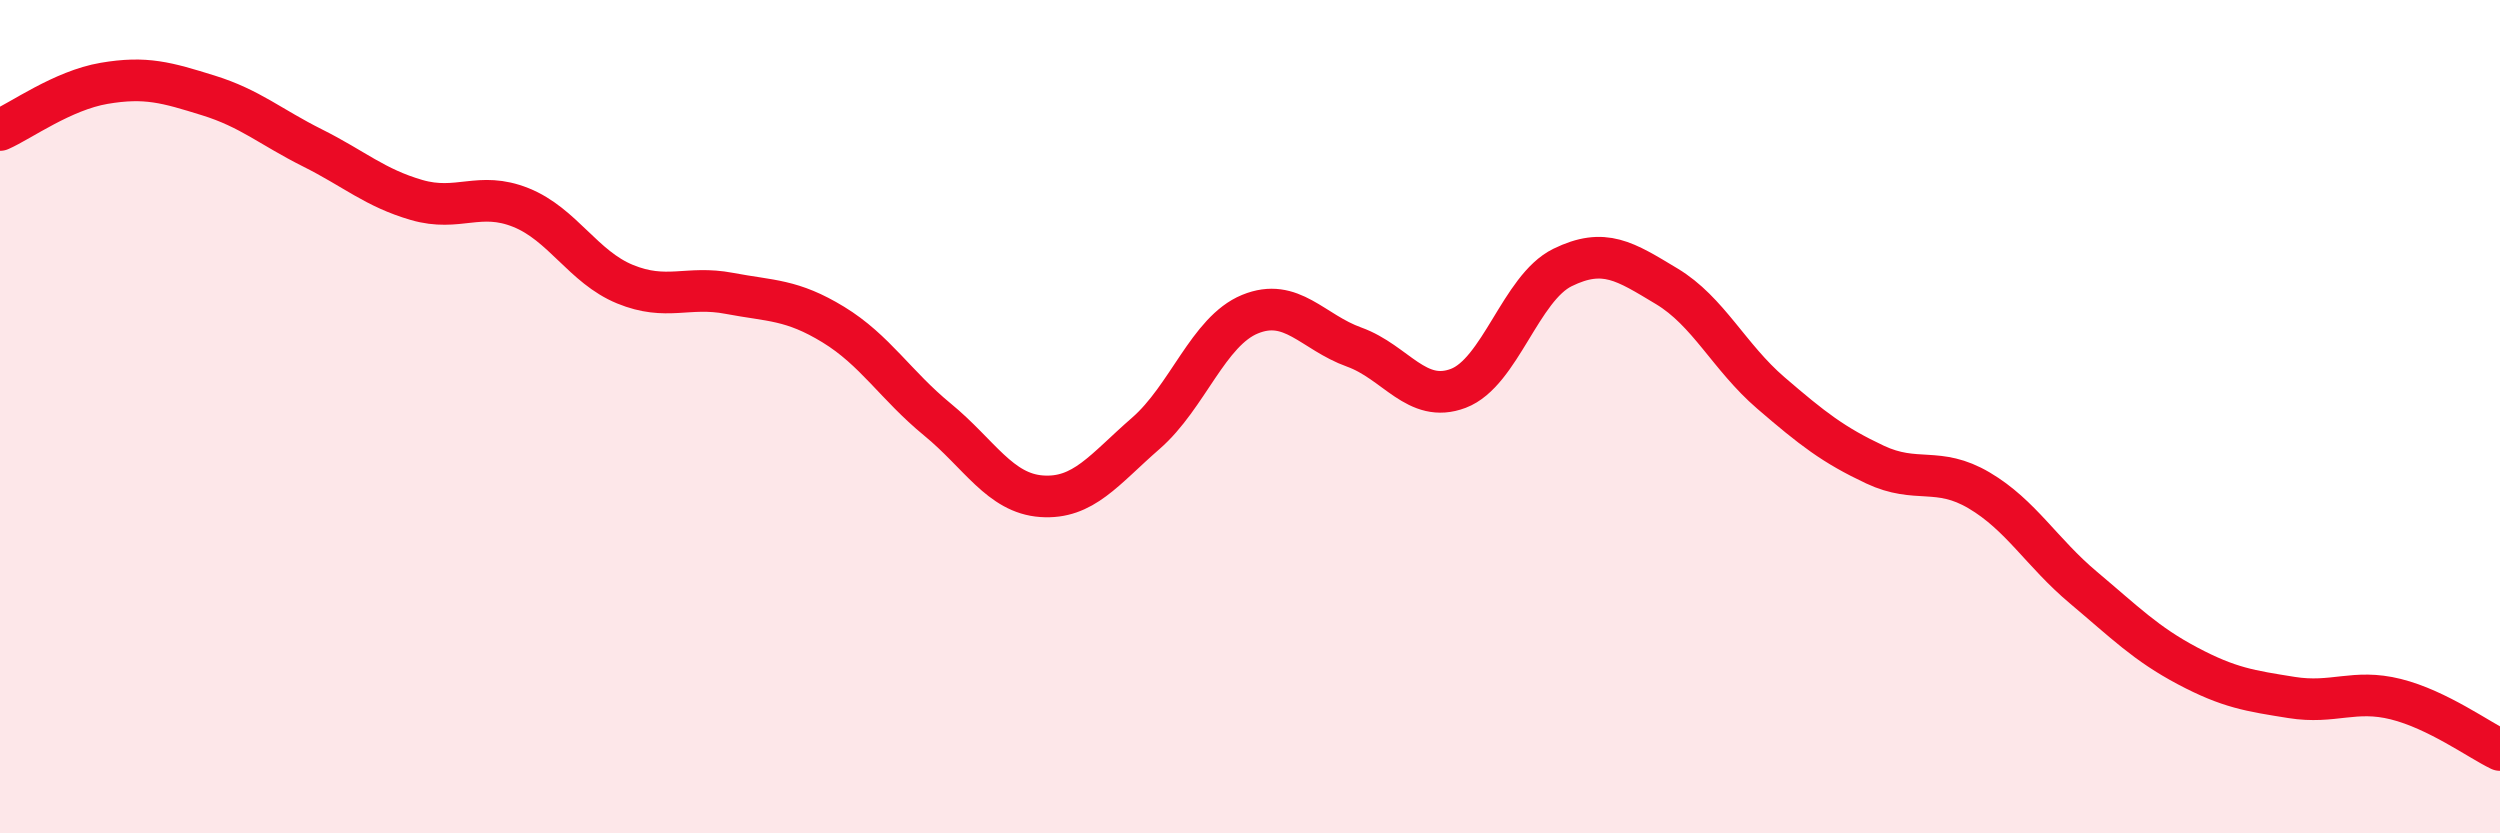
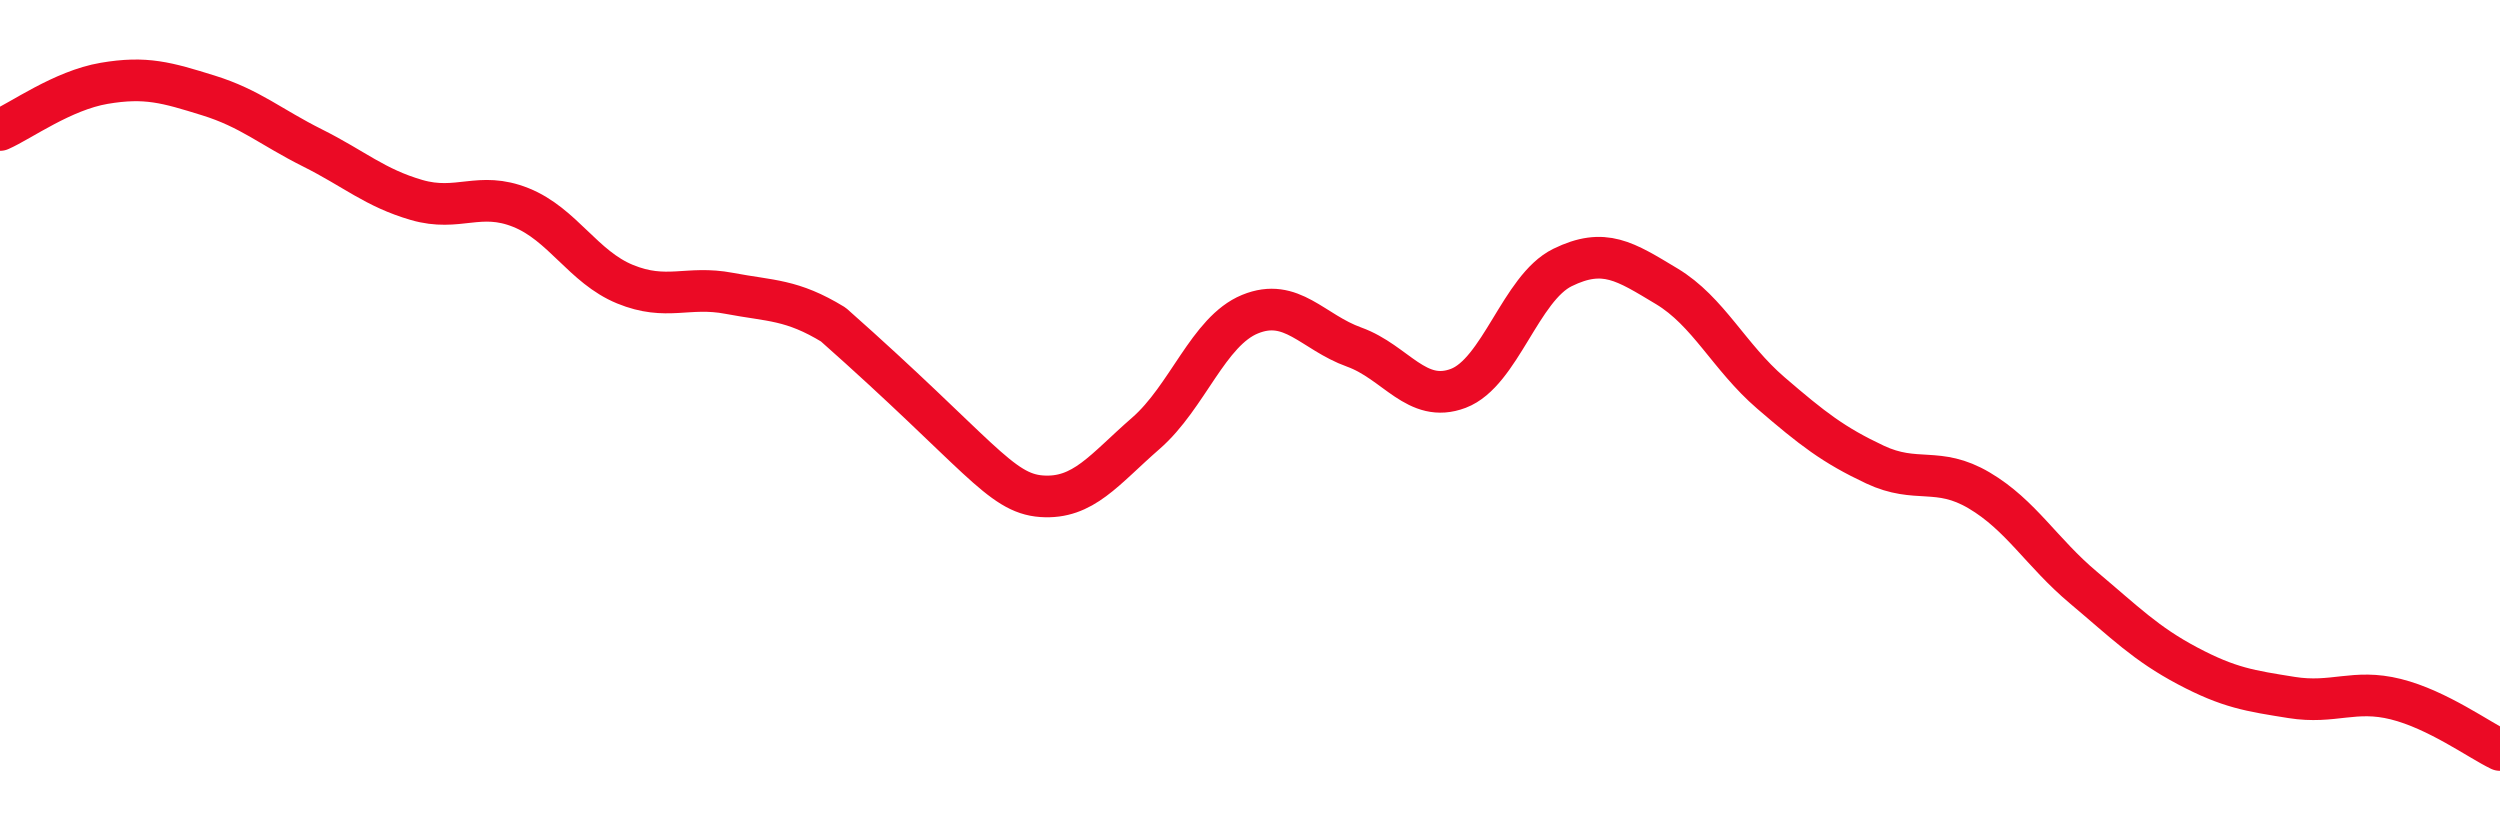
<svg xmlns="http://www.w3.org/2000/svg" width="60" height="20" viewBox="0 0 60 20">
-   <path d="M 0,3.12 C 0.5,2.9 1.5,2.17 2.5,2 C 3.5,1.83 4,1.98 5,2.29 C 6,2.6 6.5,3.05 7.5,3.55 C 8.5,4.05 9,4.51 10,4.8 C 11,5.09 11.5,4.58 12.5,4.98 C 13.5,5.38 14,6.41 15,6.82 C 16,7.23 16.5,6.85 17.5,7.04 C 18.5,7.23 19,7.18 20,7.79 C 21,8.4 21.5,9.25 22.5,10.07 C 23.5,10.89 24,11.84 25,11.91 C 26,11.98 26.5,11.27 27.5,10.4 C 28.5,9.53 29,7.95 30,7.54 C 31,7.13 31.5,7.97 32.5,8.33 C 33.5,8.69 34,9.7 35,9.32 C 36,8.94 36.5,6.91 37.5,6.42 C 38.5,5.93 39,6.27 40,6.87 C 41,7.47 41.5,8.57 42.5,9.43 C 43.5,10.29 44,10.68 45,11.15 C 46,11.62 46.5,11.18 47.5,11.77 C 48.5,12.36 49,13.26 50,14.1 C 51,14.94 51.5,15.45 52.5,15.98 C 53.5,16.51 54,16.58 55,16.74 C 56,16.9 56.5,16.53 57.5,16.78 C 58.5,17.03 59.5,17.76 60,18L60 20L0 20Z" fill="#EB0A25" opacity="0.1" stroke-linecap="round" stroke-linejoin="round" />
-   <path d="M 0,3.12 C 0.5,2.9 1.5,2.17 2.5,2 C 3.5,1.83 4,1.98 5,2.29 C 6,2.6 6.5,3.05 7.5,3.55 C 8.5,4.05 9,4.51 10,4.8 C 11,5.09 11.5,4.58 12.5,4.98 C 13.5,5.38 14,6.41 15,6.82 C 16,7.23 16.5,6.85 17.5,7.04 C 18.5,7.23 19,7.18 20,7.79 C 21,8.4 21.5,9.25 22.5,10.07 C 23.5,10.89 24,11.84 25,11.91 C 26,11.98 26.5,11.27 27.5,10.4 C 28.5,9.53 29,7.95 30,7.54 C 31,7.13 31.5,7.97 32.5,8.33 C 33.5,8.69 34,9.7 35,9.32 C 36,8.94 36.5,6.91 37.5,6.42 C 38.5,5.93 39,6.27 40,6.87 C 41,7.47 41.5,8.57 42.5,9.43 C 43.5,10.29 44,10.68 45,11.15 C 46,11.62 46.5,11.18 47.5,11.77 C 48.5,12.36 49,13.26 50,14.1 C 51,14.94 51.5,15.45 52.5,15.98 C 53.5,16.51 54,16.58 55,16.74 C 56,16.9 56.5,16.53 57.5,16.78 C 58.5,17.03 59.5,17.76 60,18" stroke="#EB0A25" stroke-width="1" fill="none" stroke-linecap="round" stroke-linejoin="round" />
+   <path d="M 0,3.12 C 0.5,2.9 1.5,2.17 2.5,2 C 3.5,1.83 4,1.98 5,2.29 C 6,2.6 6.5,3.05 7.5,3.55 C 8.5,4.05 9,4.51 10,4.8 C 11,5.09 11.5,4.58 12.5,4.98 C 13.5,5.38 14,6.41 15,6.82 C 16,7.23 16.5,6.85 17.5,7.04 C 18.5,7.23 19,7.18 20,7.79 C 23.5,10.89 24,11.84 25,11.91 C 26,11.98 26.5,11.27 27.5,10.4 C 28.5,9.53 29,7.95 30,7.54 C 31,7.13 31.5,7.97 32.5,8.33 C 33.5,8.69 34,9.7 35,9.32 C 36,8.94 36.5,6.91 37.5,6.42 C 38.5,5.93 39,6.27 40,6.87 C 41,7.47 41.5,8.57 42.5,9.43 C 43.5,10.29 44,10.68 45,11.15 C 46,11.62 46.5,11.18 47.5,11.77 C 48.5,12.36 49,13.26 50,14.1 C 51,14.94 51.5,15.45 52.5,15.98 C 53.5,16.51 54,16.58 55,16.74 C 56,16.9 56.5,16.53 57.5,16.78 C 58.5,17.03 59.5,17.76 60,18" stroke="#EB0A25" stroke-width="1" fill="none" stroke-linecap="round" stroke-linejoin="round" />
</svg>